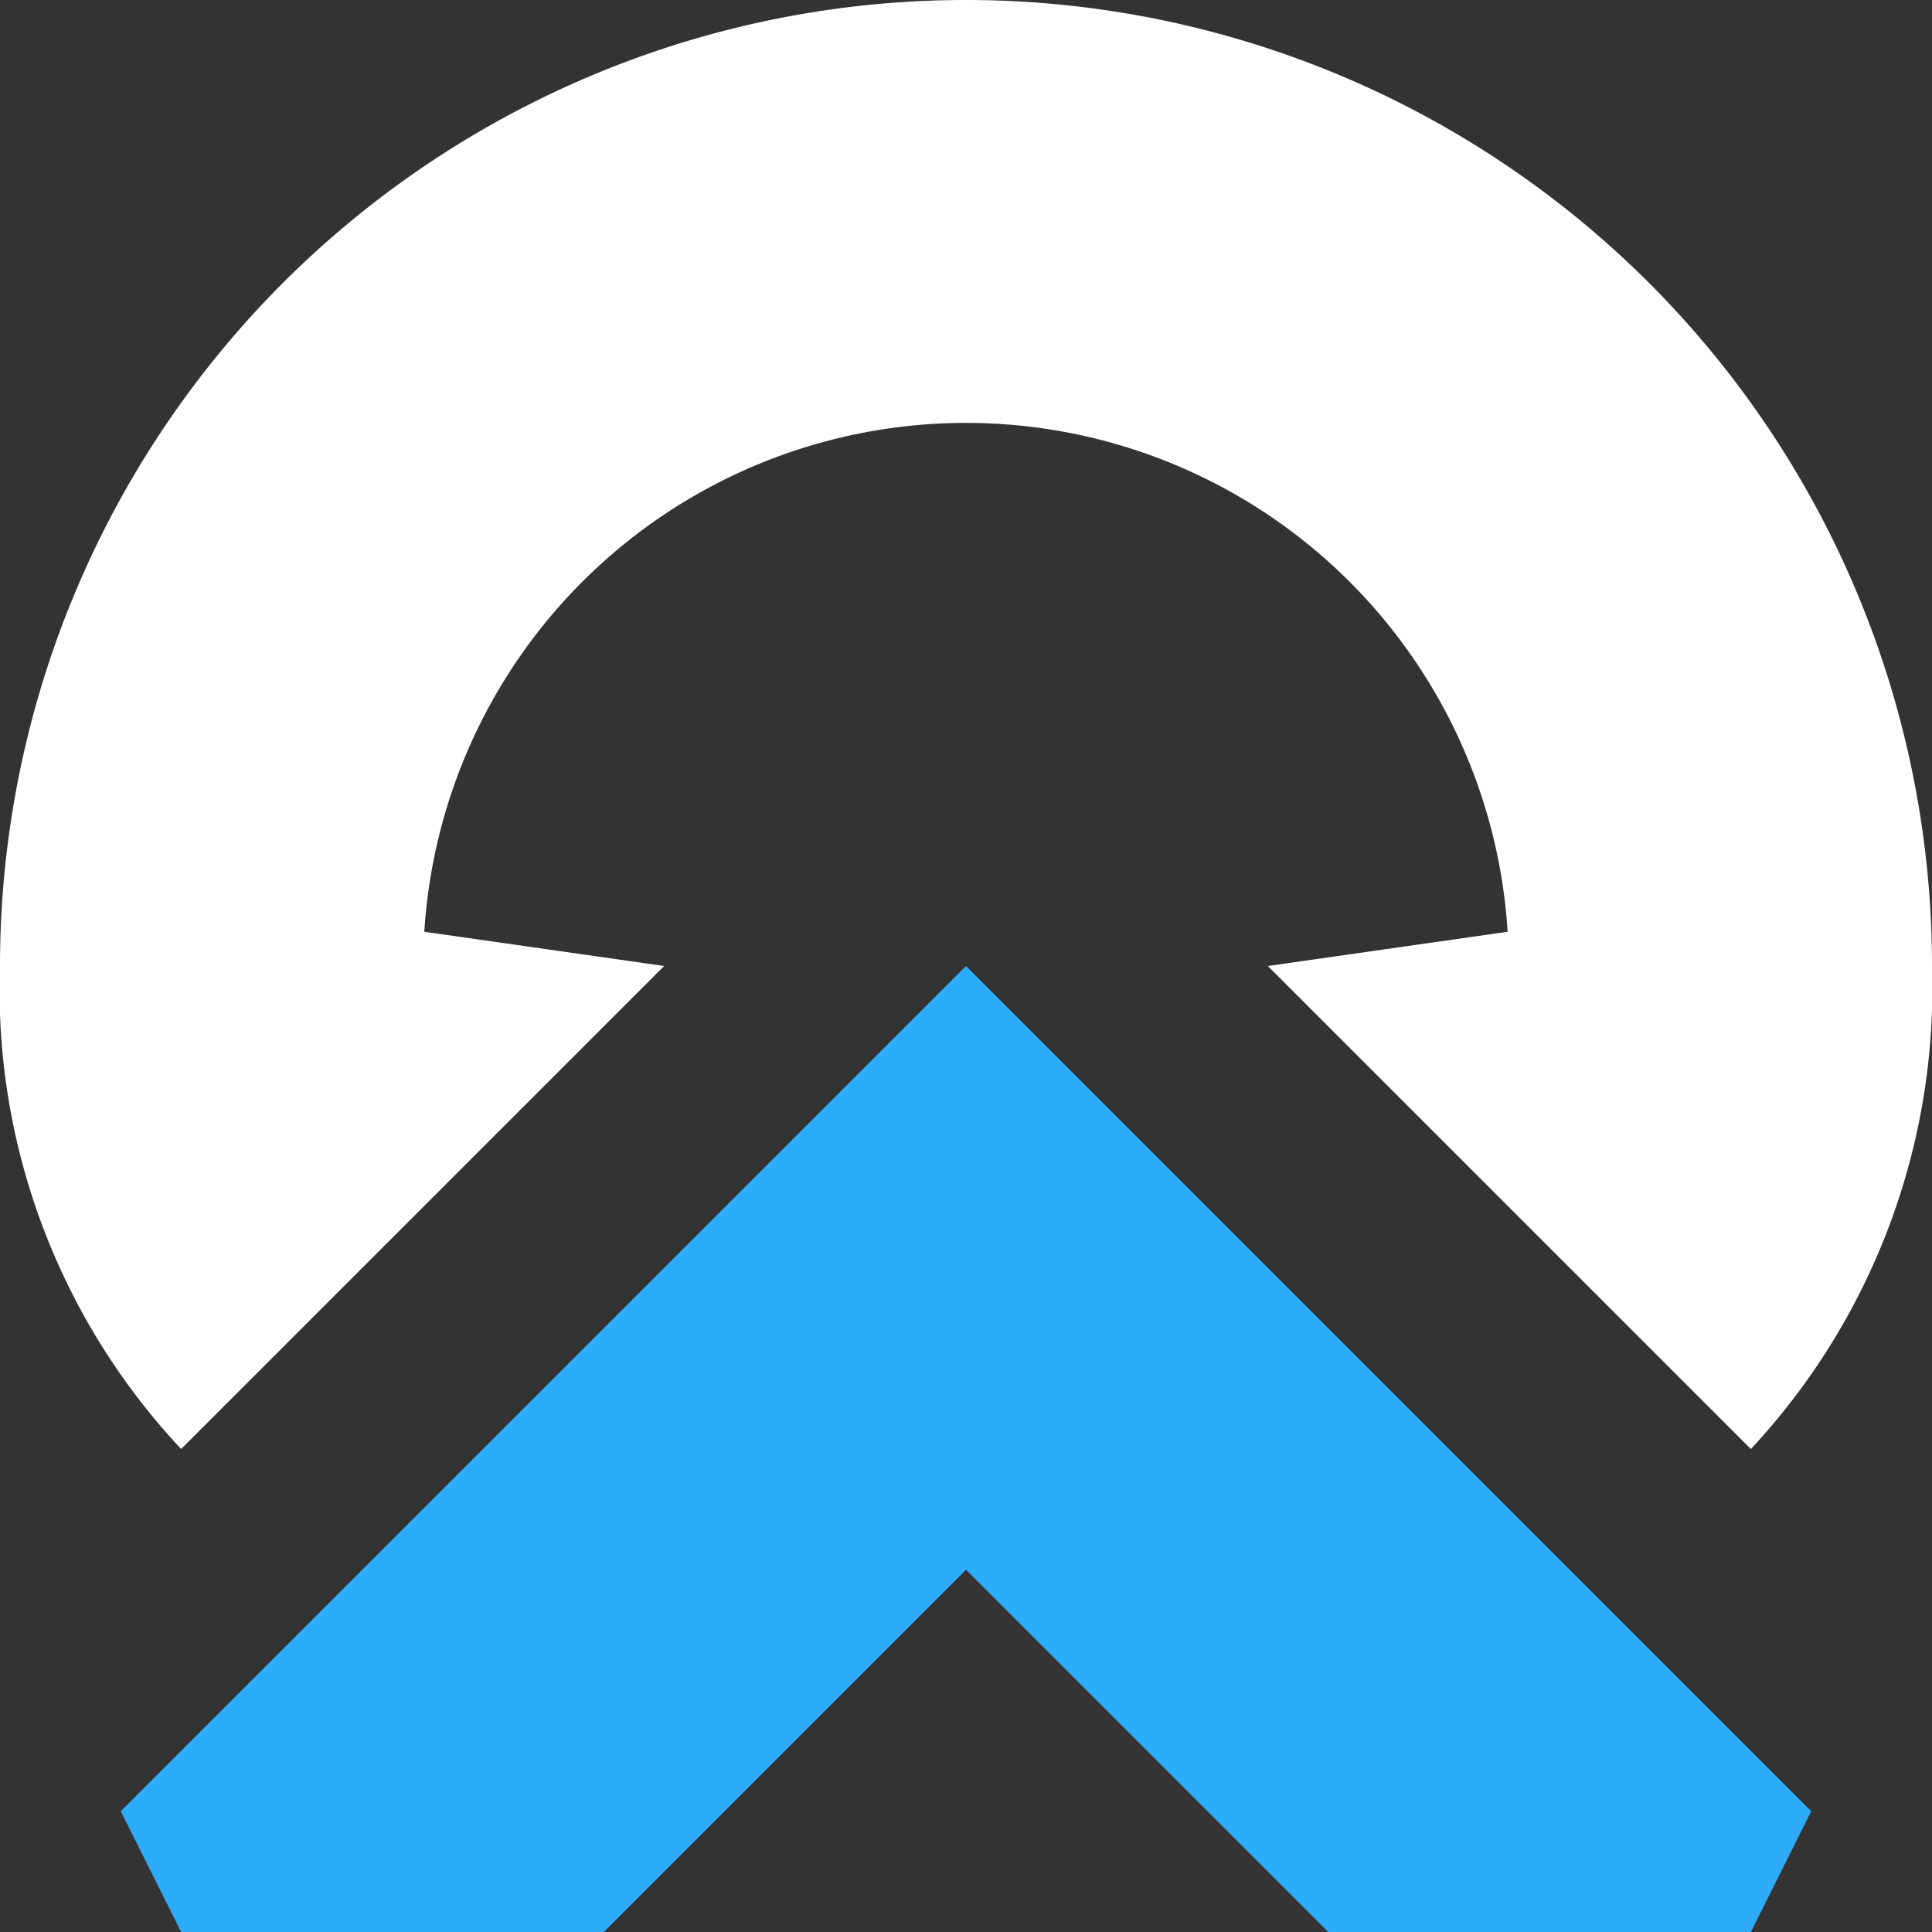
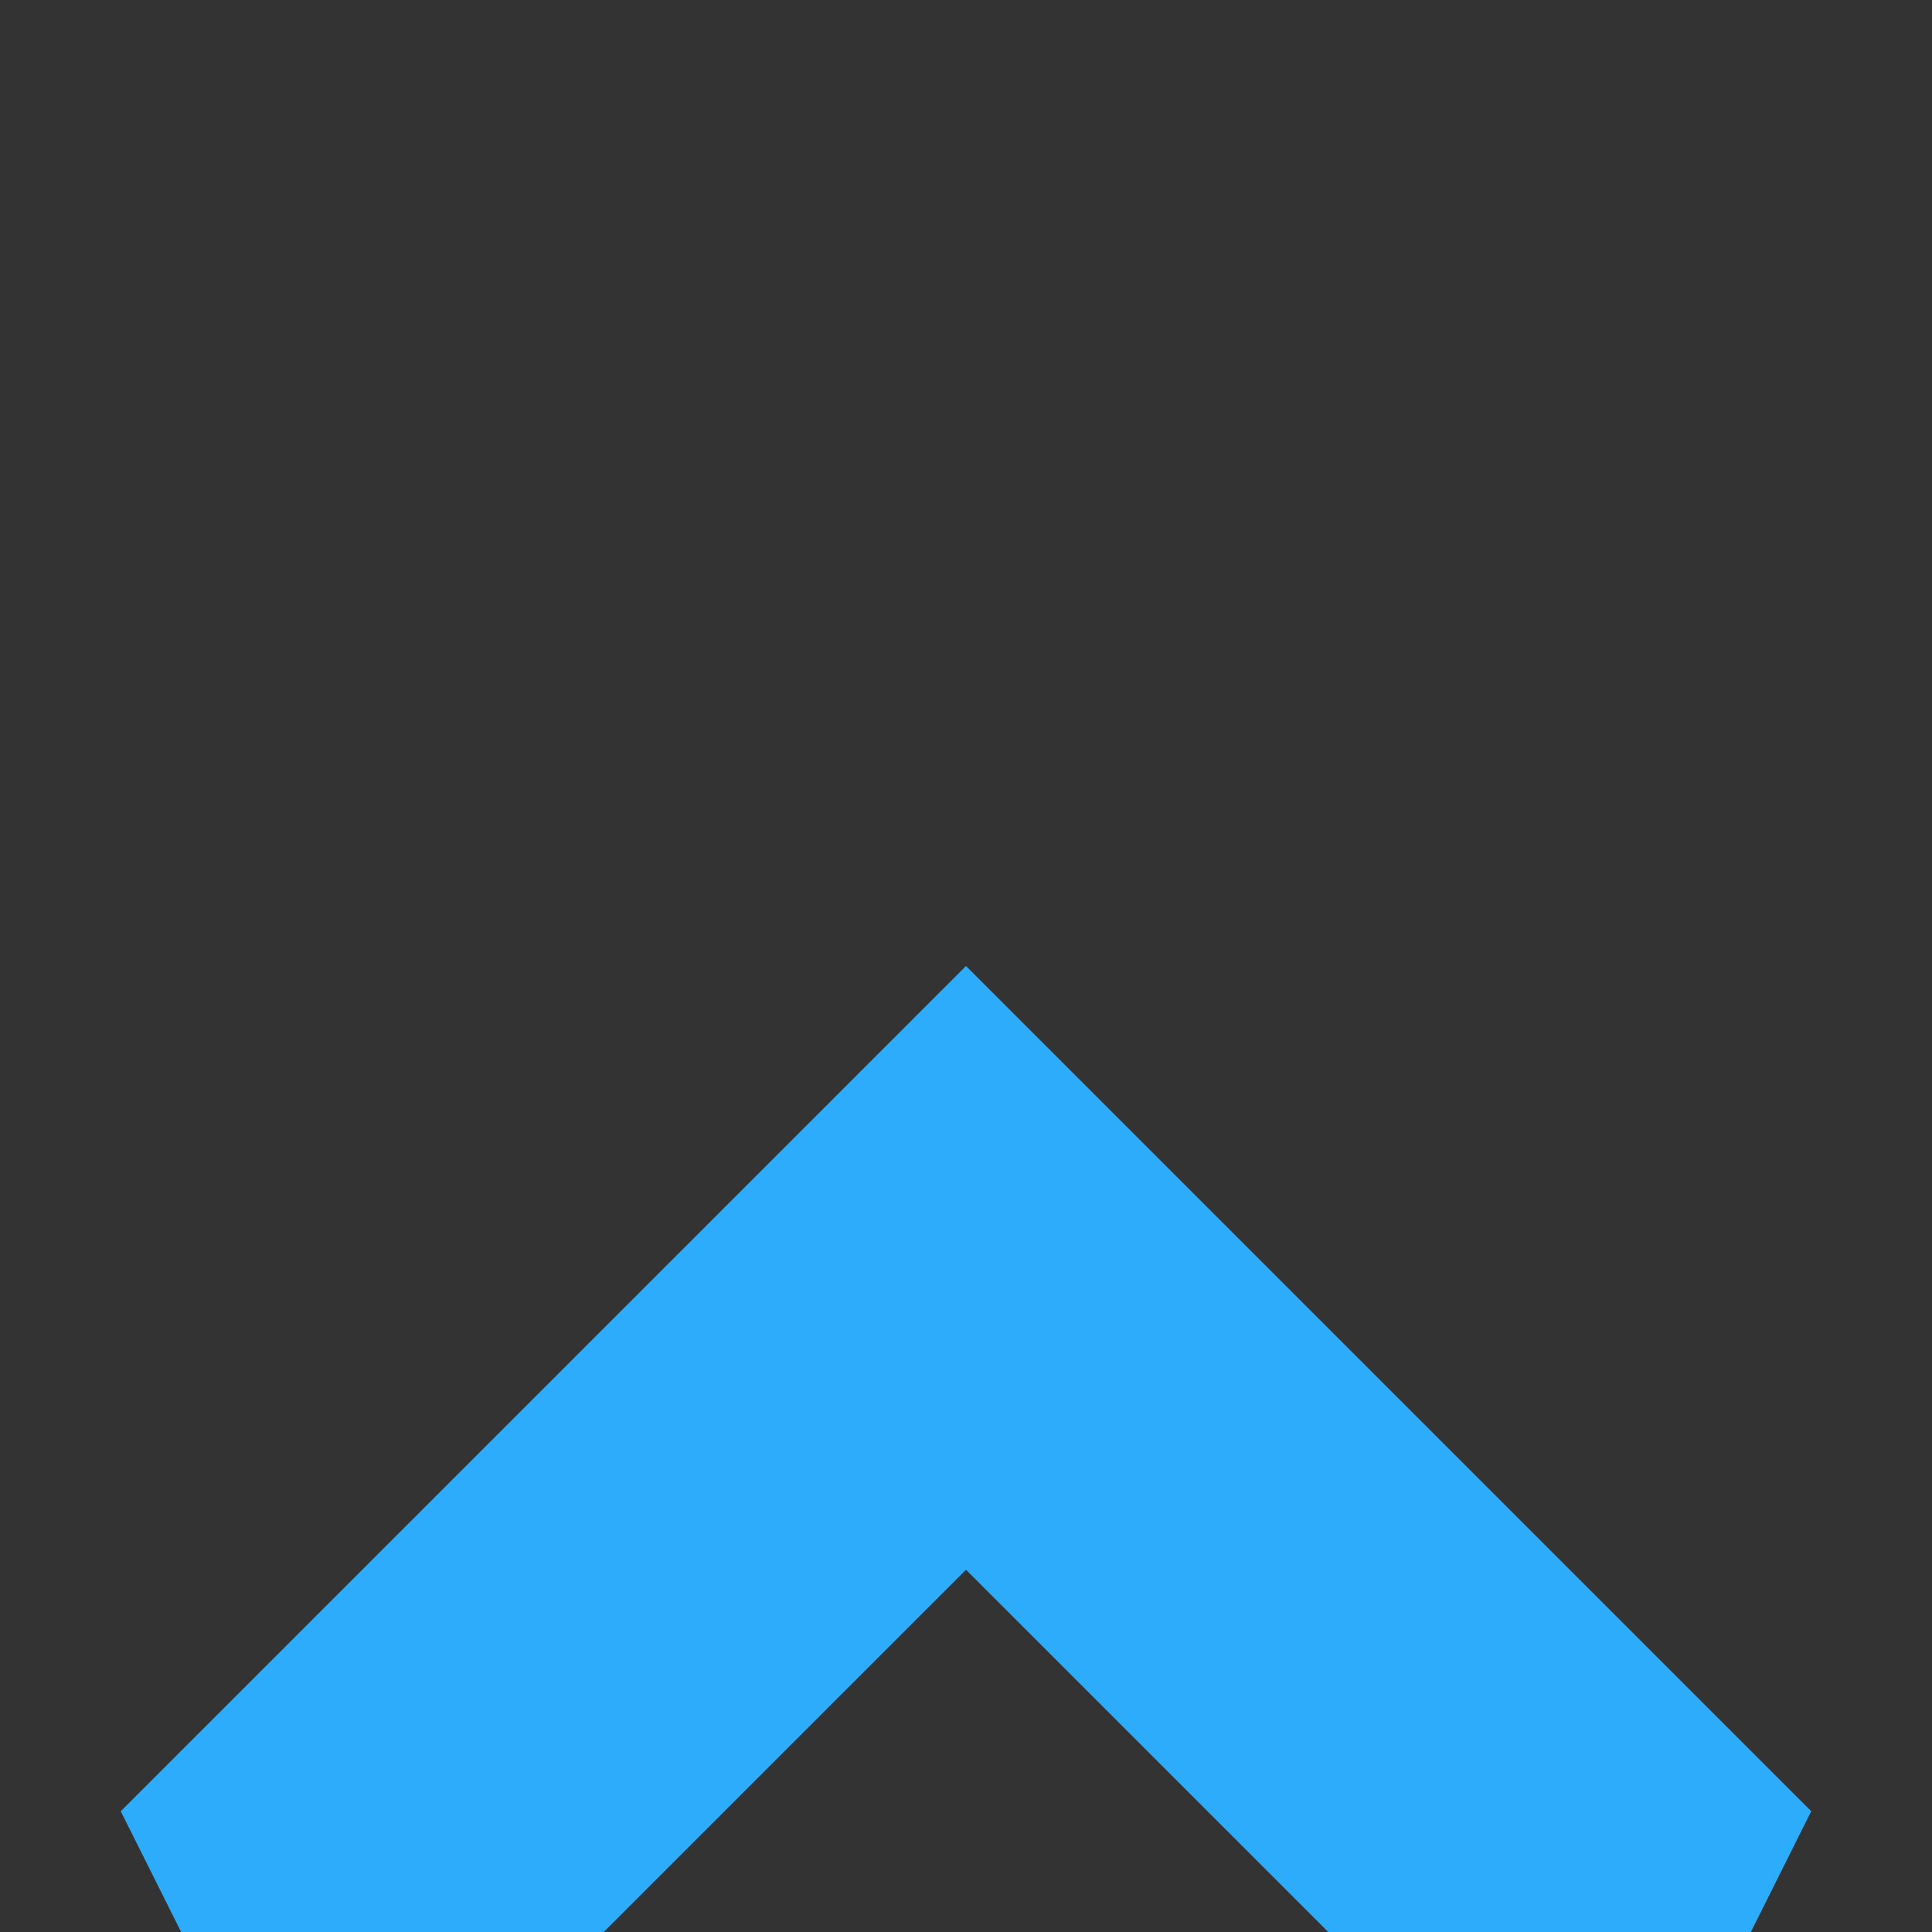
<svg xmlns="http://www.w3.org/2000/svg" id="landicon" width="32" height="32" viewBox="0 0 32 32">
  <rect x="0" y="0" width="32" height="32" fill="#333333" stroke="none" />
  <defs>
    <style>
      .cls-1 {
        fill: #2eacfc;
      }

      .cls-1, .cls-2 {
        fill-rule: evenodd;
      }

      .cls-2 {
        fill: #fff;
      }
    </style>
  </defs>
  <path id="color" class="cls-1" d="M29,32H22l-6-6-6,6H3L2,30,16,16,30,30Z" />
-   <path id="white" class="cls-2" d="M29,24l-8-8,3.971-.567a8.989,8.989,0,0,0-17.943,0L11,16,3,24a11.117,11.117,0,0,1-3-8,16,16,0,1,1,32,0A11.191,11.191,0,0,1,29,24Z" />
</svg>